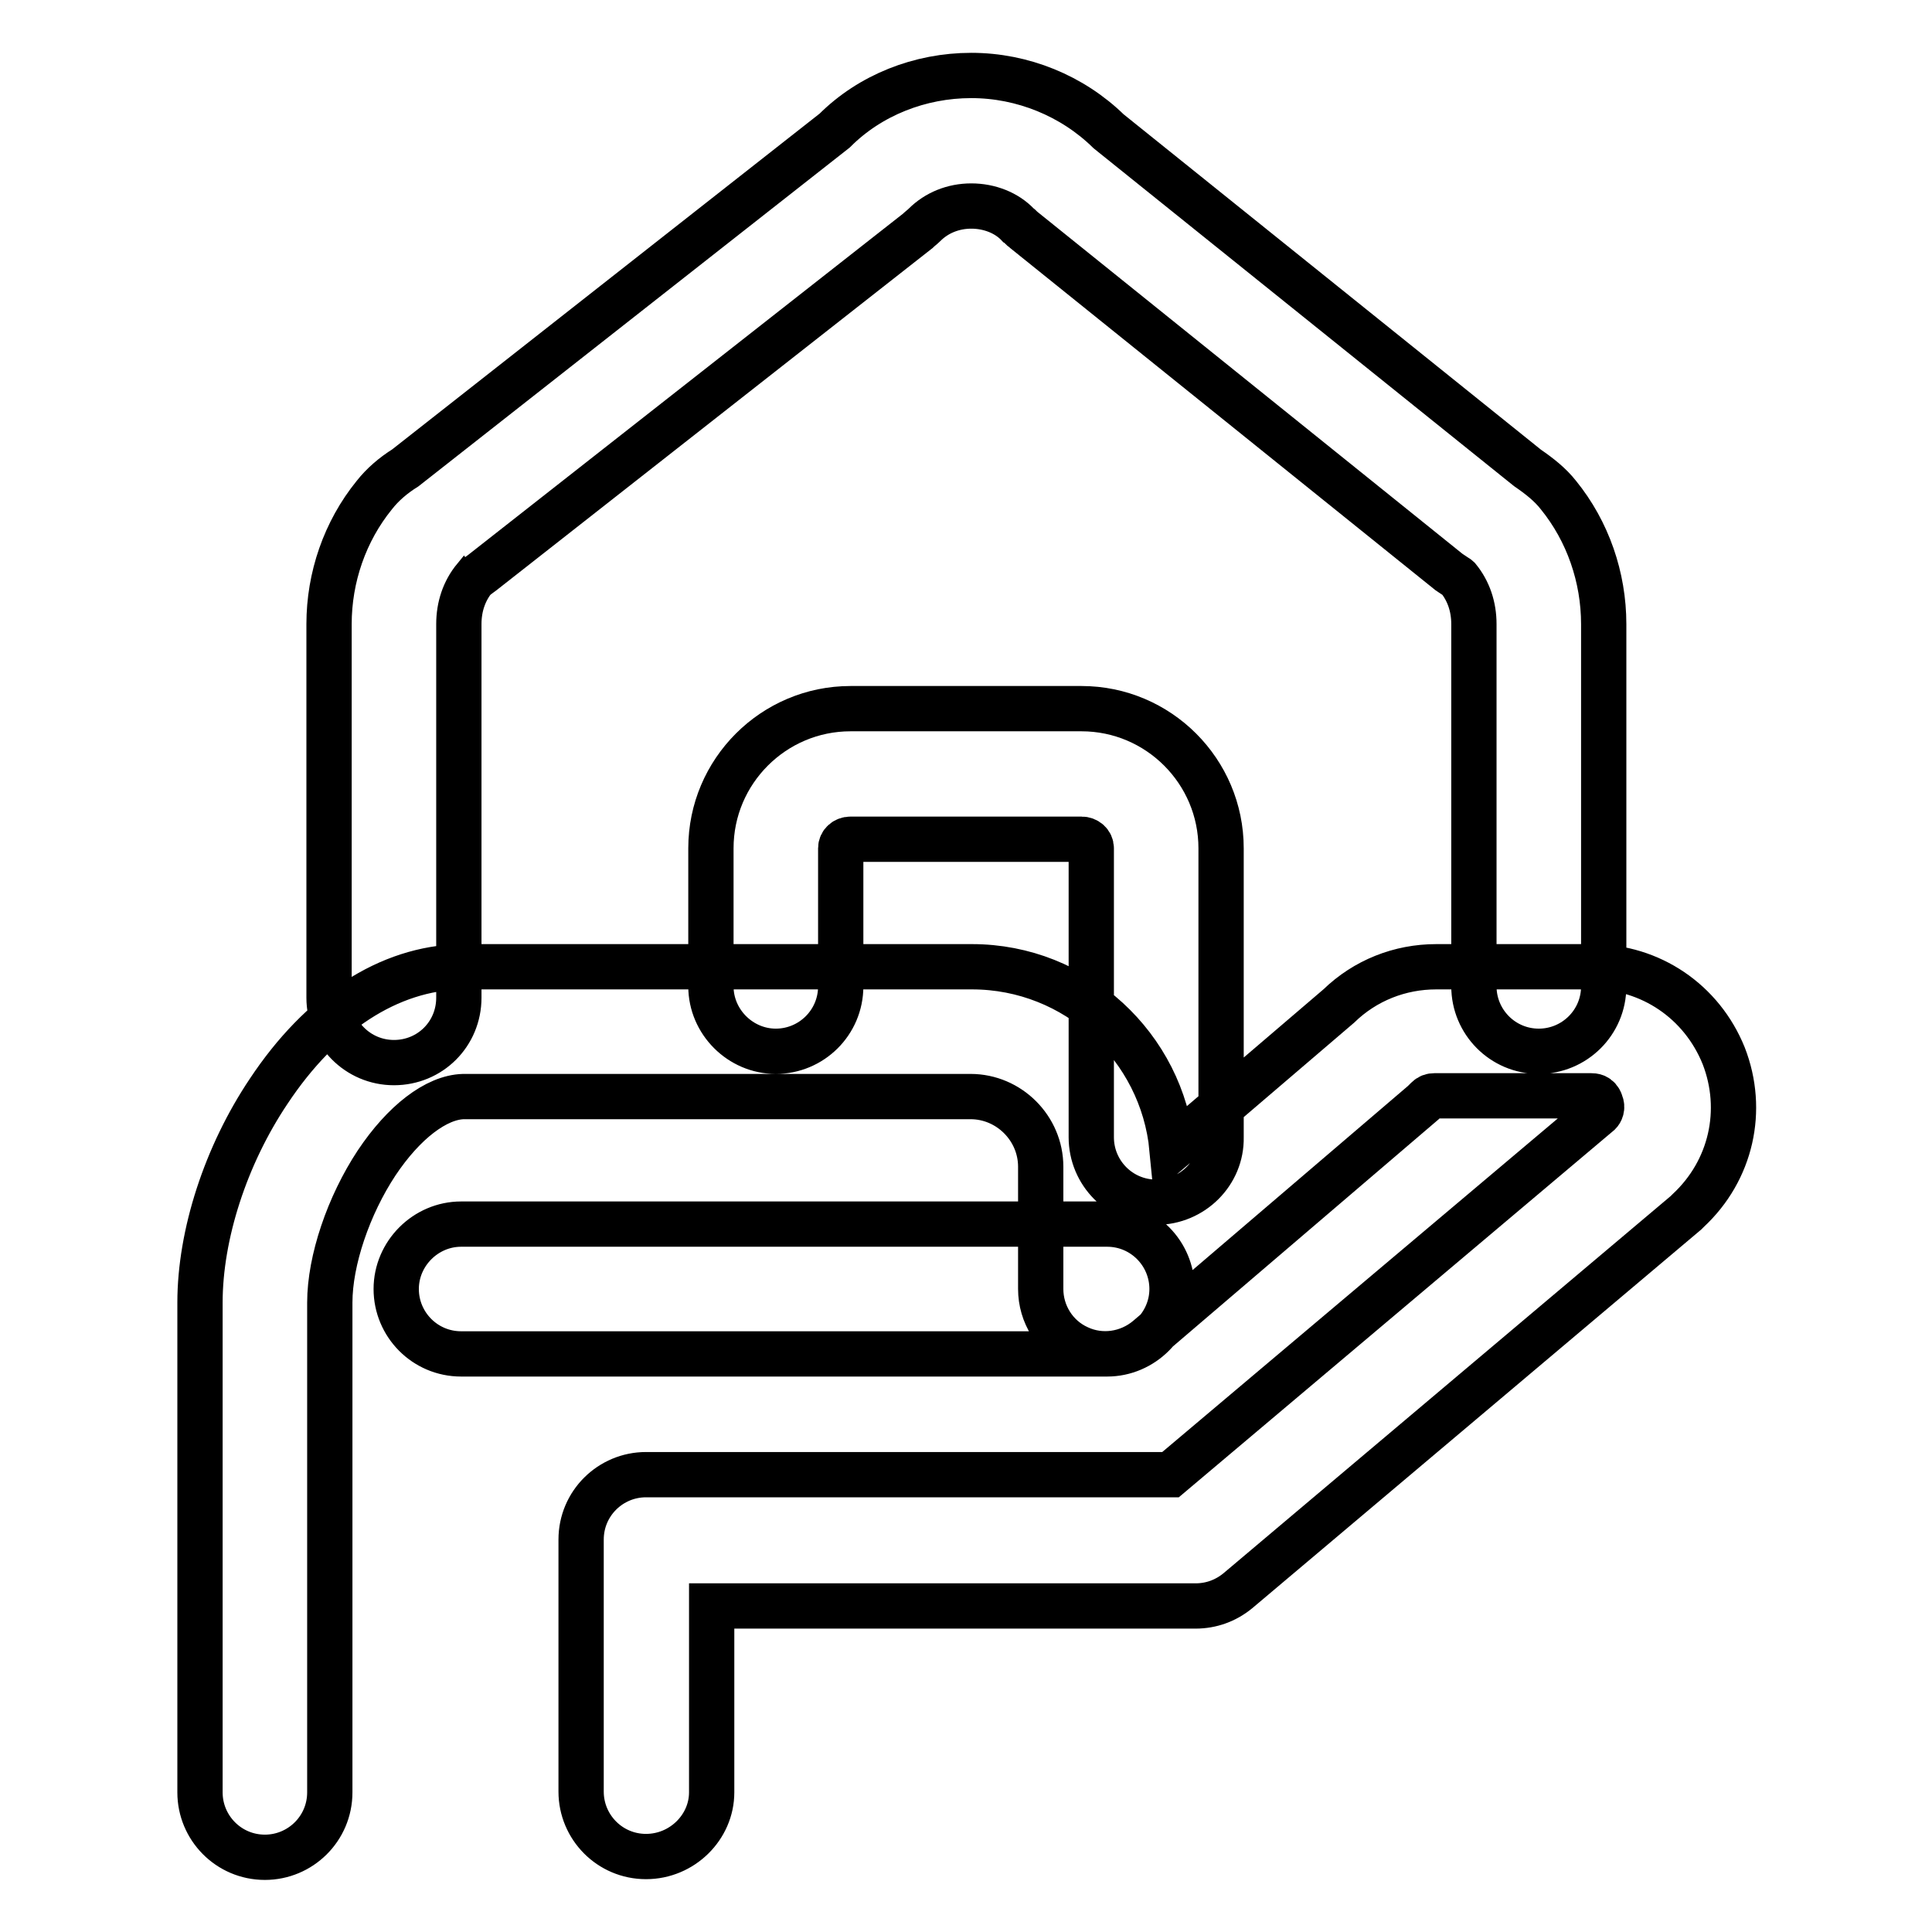
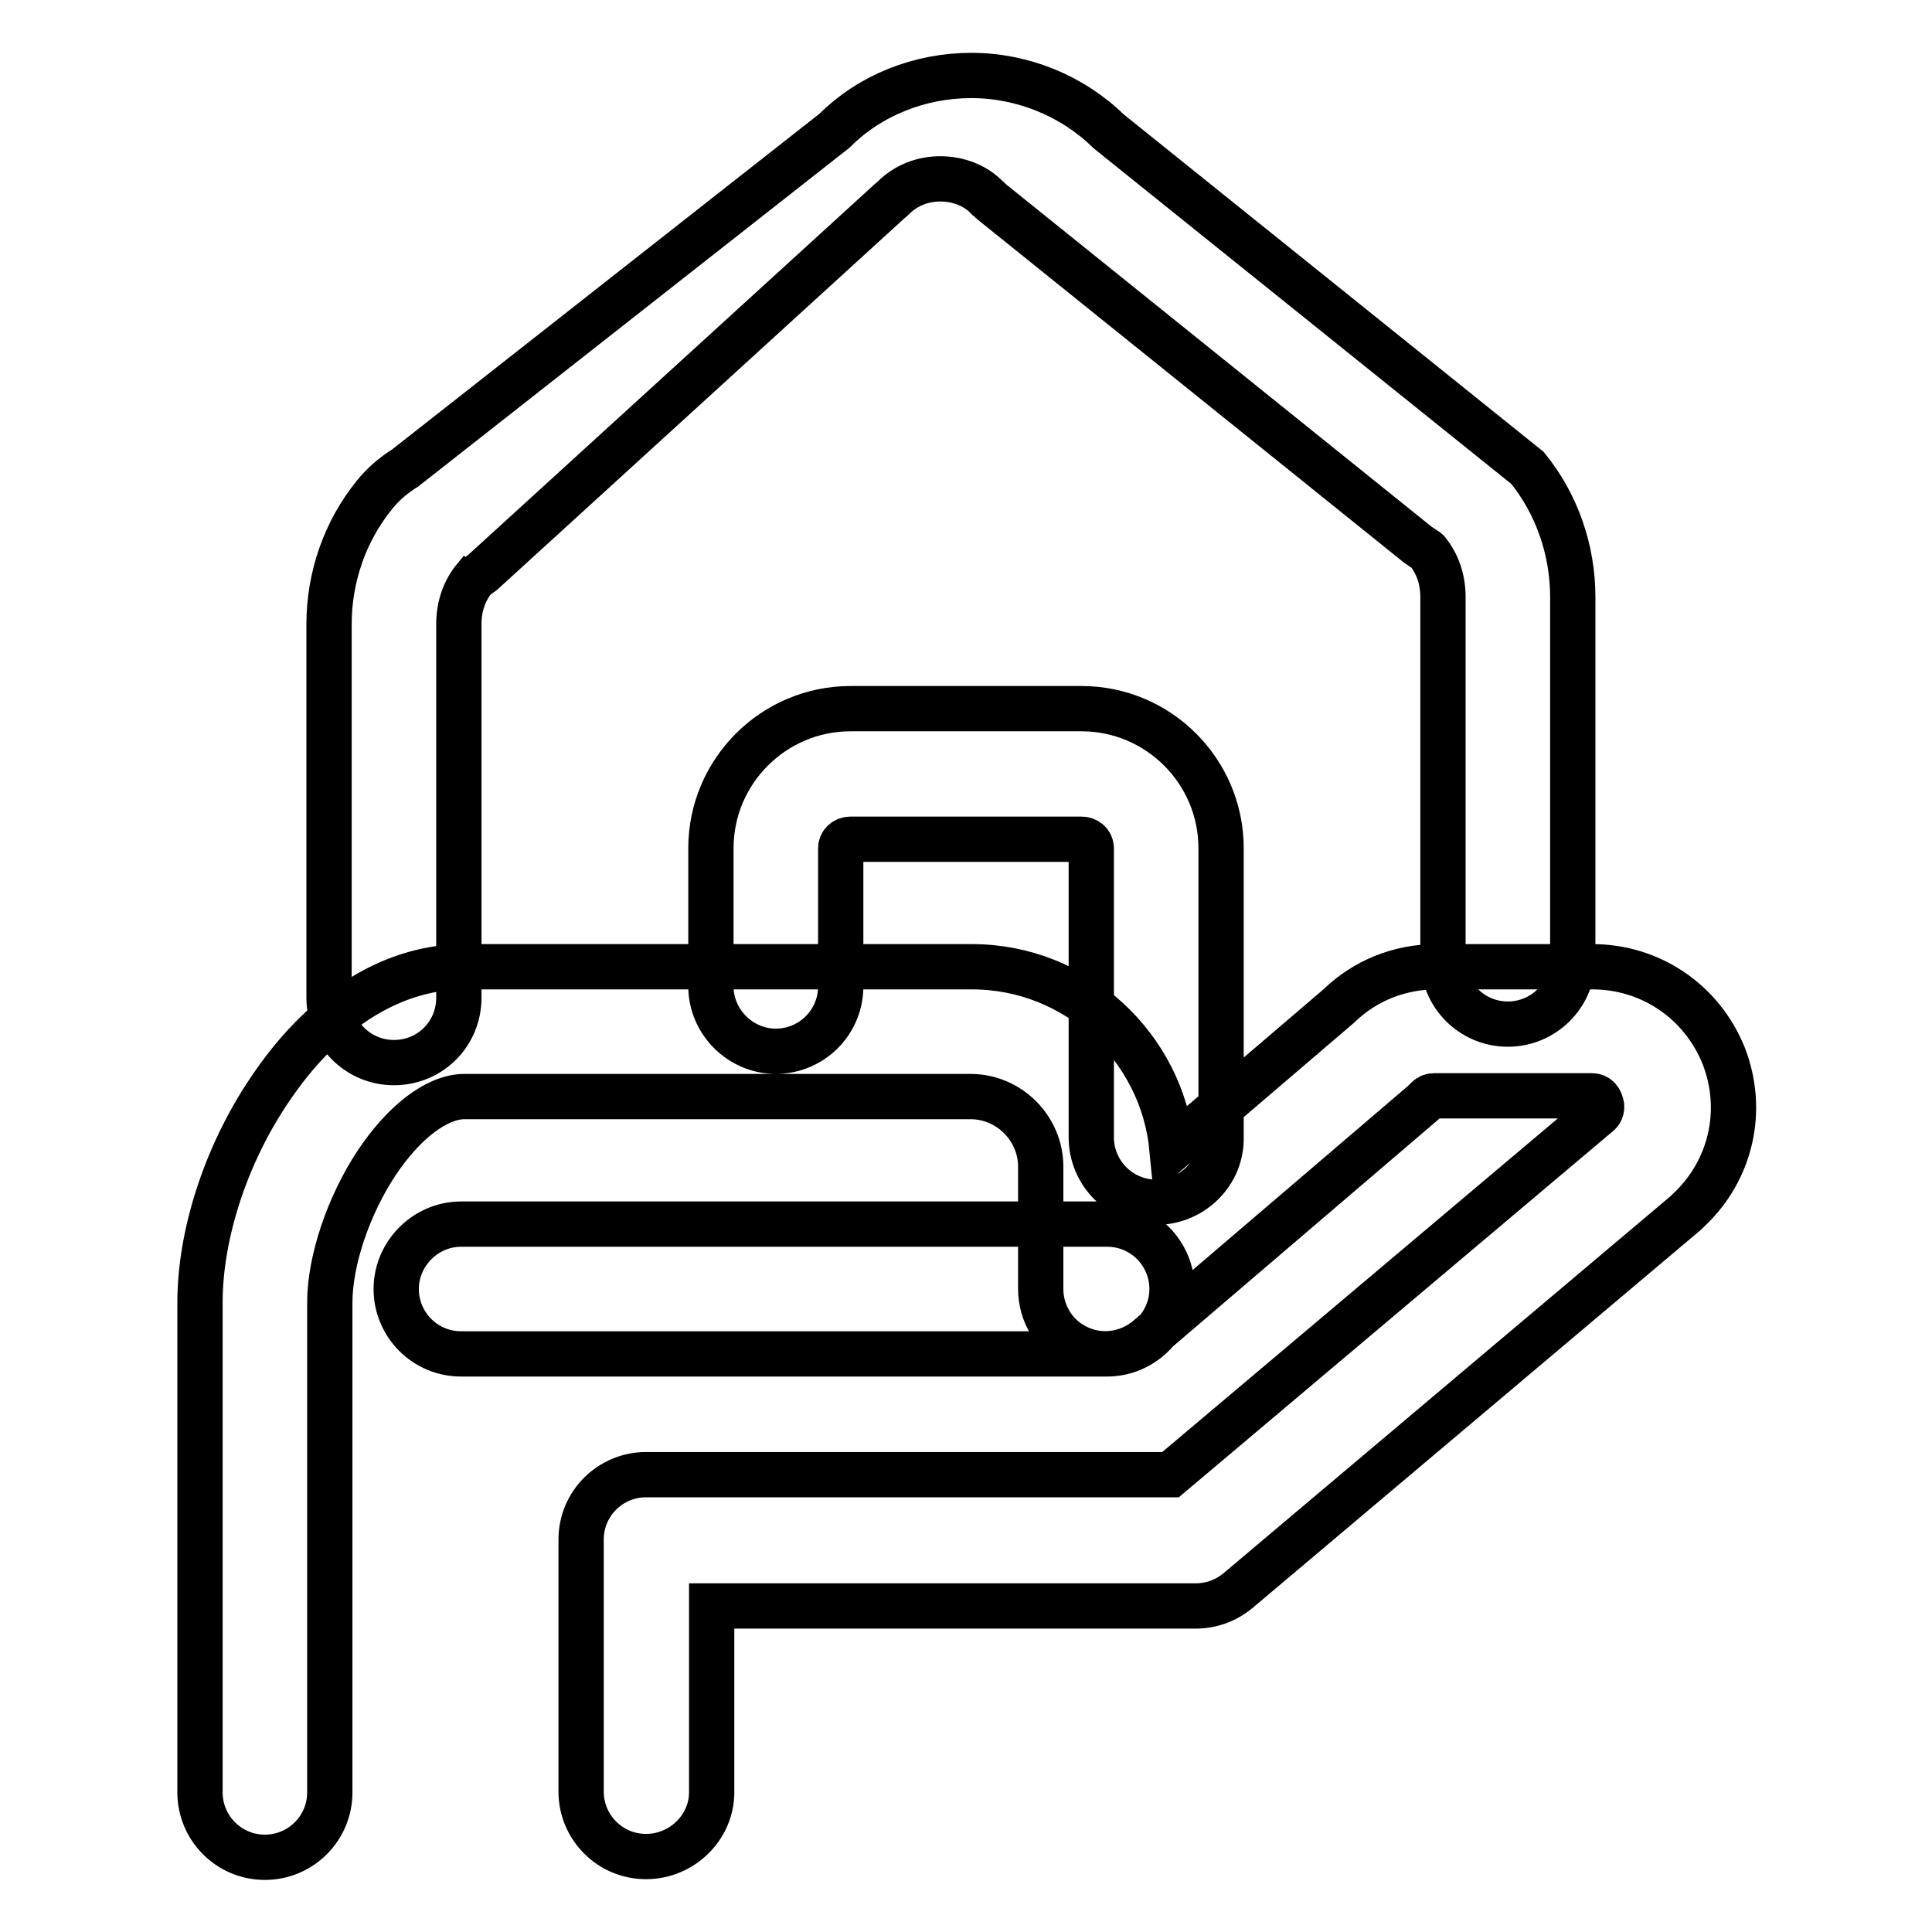
<svg xmlns="http://www.w3.org/2000/svg" version="1.1" x="0px" y="0px" viewBox="0 0 256 256" enable-background="new 0 0 256 256" xml:space="preserve">
  <g>
-     <path stroke-width="6" fill-opacity="0" stroke="#000000" d="M85.6,246c-4.8,0-8.6-3.9-8.6-8.6V204c0-4.8,3.9-8.6,8.6-8.6h69.5l56.8-47.9c0.2-0.2,0.5-0.7,0.2-1.4 c-0.3-0.9-1-0.9-1.3-0.9h-20.7c-0.4,0-0.7,0.1-1,0.4c-0.2,0.2-0.3,0.3-0.5,0.5l-36.5,31.2c-2.6,2.2-6.2,2.7-9.2,1.3 c-3.1-1.4-5-4.5-5-7.8v-16.2c0-5.1-4.2-9.3-9.3-9.3H62c-0.2,0-0.4,0-0.6,0c-3.6,0.1-7.9,3.4-11.5,8.8c-3.7,5.6-6.2,12.9-6.2,18.5 v64.9c0,4.8-3.9,8.6-8.6,8.6c-4.8,0-8.6-3.9-8.6-8.6l0-64.9c0,0,0,0,0,0c0-9,3.4-19.5,9.1-28c6.9-10.4,15.9-16.3,25.5-16.5 c0.3,0,0.7,0,1,0h66.7c13.8,0,25.2,10.6,26.5,24.1l22.1-18.9c3.5-3.4,8.1-5.2,12.9-5.2h20.7c7.7,0,14.5,4.6,17.4,11.8 c2.8,7.2,1,15.2-4.7,20.5c-0.1,0.1-0.2,0.2-0.3,0.3l-59.4,50.1c-1.6,1.3-3.5,2-5.6,2H94.3v24.7C94.3,242.1,90.4,246,85.6,246z  M146.7,179.4H61.1c-4.8,0-8.6-3.9-8.6-8.6s3.9-8.6,8.6-8.6h85.6c4.8,0,8.6,3.9,8.6,8.6S151.4,179.4,146.7,179.4z M153.2,159.3 c-4.8,0-8.6-3.9-8.6-8.6v-38.3c0-0.7-0.6-1.2-1.3-1.2h-30.6c-0.7,0-1.3,0.5-1.3,1.2v18.3c0,4.8-3.9,8.6-8.6,8.6s-8.6-3.9-8.6-8.6 v-18.3c0-10.2,8.3-18.5,18.5-18.5h30.6c10.2,0,18.5,8.3,18.5,18.5v38.3C161.9,155.4,158,159.3,153.2,159.3z M52.2,140.8 c-4.8,0-8.6-3.9-8.6-8.6V82.7c0-6.2,2.1-12.3,6-17.1c1.1-1.4,2.5-2.6,4.1-3.6l56.9-44.7c4.7-4.7,11.3-7.3,18.1-7.3 c6.8,0,13.4,2.7,18.2,7.4L202.4,62c1.6,1.1,3,2.2,4.1,3.6c3.9,4.8,6,10.9,6,17.1v48c0,4.8-3.9,8.6-8.6,8.6c-4.8,0-8.6-3.9-8.6-8.6 v-48c0-2.3-0.7-4.4-2.1-6.1c0,0-0.1-0.1-0.3-0.2c-0.3-0.2-0.6-0.4-0.9-0.6l-56.3-45.3c-0.3-0.2-0.5-0.5-0.8-0.7 c-1.5-1.6-3.8-2.5-6.2-2.5c-2.4,0-4.6,0.9-6.2,2.5c-0.3,0.3-0.6,0.5-0.9,0.8L64,75.8c-0.3,0.2-0.5,0.4-0.8,0.6 c-0.1,0.1-0.2,0.2-0.3,0.2c-1.4,1.7-2.1,3.8-2.1,6.1v49.5C60.8,137,57,140.8,52.2,140.8z" />
+     <path stroke-width="6" fill-opacity="0" stroke="#000000" d="M85.6,246c-4.8,0-8.6-3.9-8.6-8.6V204c0-4.8,3.9-8.6,8.6-8.6h69.5l56.8-47.9c0.2-0.2,0.5-0.7,0.2-1.4 c-0.3-0.9-1-0.9-1.3-0.9h-20.7c-0.4,0-0.7,0.1-1,0.4c-0.2,0.2-0.3,0.3-0.5,0.5l-36.5,31.2c-2.6,2.2-6.2,2.7-9.2,1.3 c-3.1-1.4-5-4.5-5-7.8v-16.2c0-5.1-4.2-9.3-9.3-9.3H62c-0.2,0-0.4,0-0.6,0c-3.6,0.1-7.9,3.4-11.5,8.8c-3.7,5.6-6.2,12.9-6.2,18.5 v64.9c0,4.8-3.9,8.6-8.6,8.6c-4.8,0-8.6-3.9-8.6-8.6l0-64.9c0,0,0,0,0,0c0-9,3.4-19.5,9.1-28c6.9-10.4,15.9-16.3,25.5-16.5 c0.3,0,0.7,0,1,0h66.7c13.8,0,25.2,10.6,26.5,24.1l22.1-18.9c3.5-3.4,8.1-5.2,12.9-5.2h20.7c7.7,0,14.5,4.6,17.4,11.8 c2.8,7.2,1,15.2-4.7,20.5c-0.1,0.1-0.2,0.2-0.3,0.3l-59.4,50.1c-1.6,1.3-3.5,2-5.6,2H94.3v24.7C94.3,242.1,90.4,246,85.6,246z  M146.7,179.4H61.1c-4.8,0-8.6-3.9-8.6-8.6s3.9-8.6,8.6-8.6h85.6c4.8,0,8.6,3.9,8.6,8.6S151.4,179.4,146.7,179.4z M153.2,159.3 c-4.8,0-8.6-3.9-8.6-8.6v-38.3c0-0.7-0.6-1.2-1.3-1.2h-30.6c-0.7,0-1.3,0.5-1.3,1.2v18.3c0,4.8-3.9,8.6-8.6,8.6s-8.6-3.9-8.6-8.6 v-18.3c0-10.2,8.3-18.5,18.5-18.5h30.6c10.2,0,18.5,8.3,18.5,18.5v38.3C161.9,155.4,158,159.3,153.2,159.3z M52.2,140.8 c-4.8,0-8.6-3.9-8.6-8.6V82.7c0-6.2,2.1-12.3,6-17.1c1.1-1.4,2.5-2.6,4.1-3.6l56.9-44.7c4.7-4.7,11.3-7.3,18.1-7.3 c6.8,0,13.4,2.7,18.2,7.4L202.4,62c3.9,4.8,6,10.9,6,17.1v48c0,4.8-3.9,8.6-8.6,8.6c-4.8,0-8.6-3.9-8.6-8.6 v-48c0-2.3-0.7-4.4-2.1-6.1c0,0-0.1-0.1-0.3-0.2c-0.3-0.2-0.6-0.4-0.9-0.6l-56.3-45.3c-0.3-0.2-0.5-0.5-0.8-0.7 c-1.5-1.6-3.8-2.5-6.2-2.5c-2.4,0-4.6,0.9-6.2,2.5c-0.3,0.3-0.6,0.5-0.9,0.8L64,75.8c-0.3,0.2-0.5,0.4-0.8,0.6 c-0.1,0.1-0.2,0.2-0.3,0.2c-1.4,1.7-2.1,3.8-2.1,6.1v49.5C60.8,137,57,140.8,52.2,140.8z" />
  </g>
</svg>